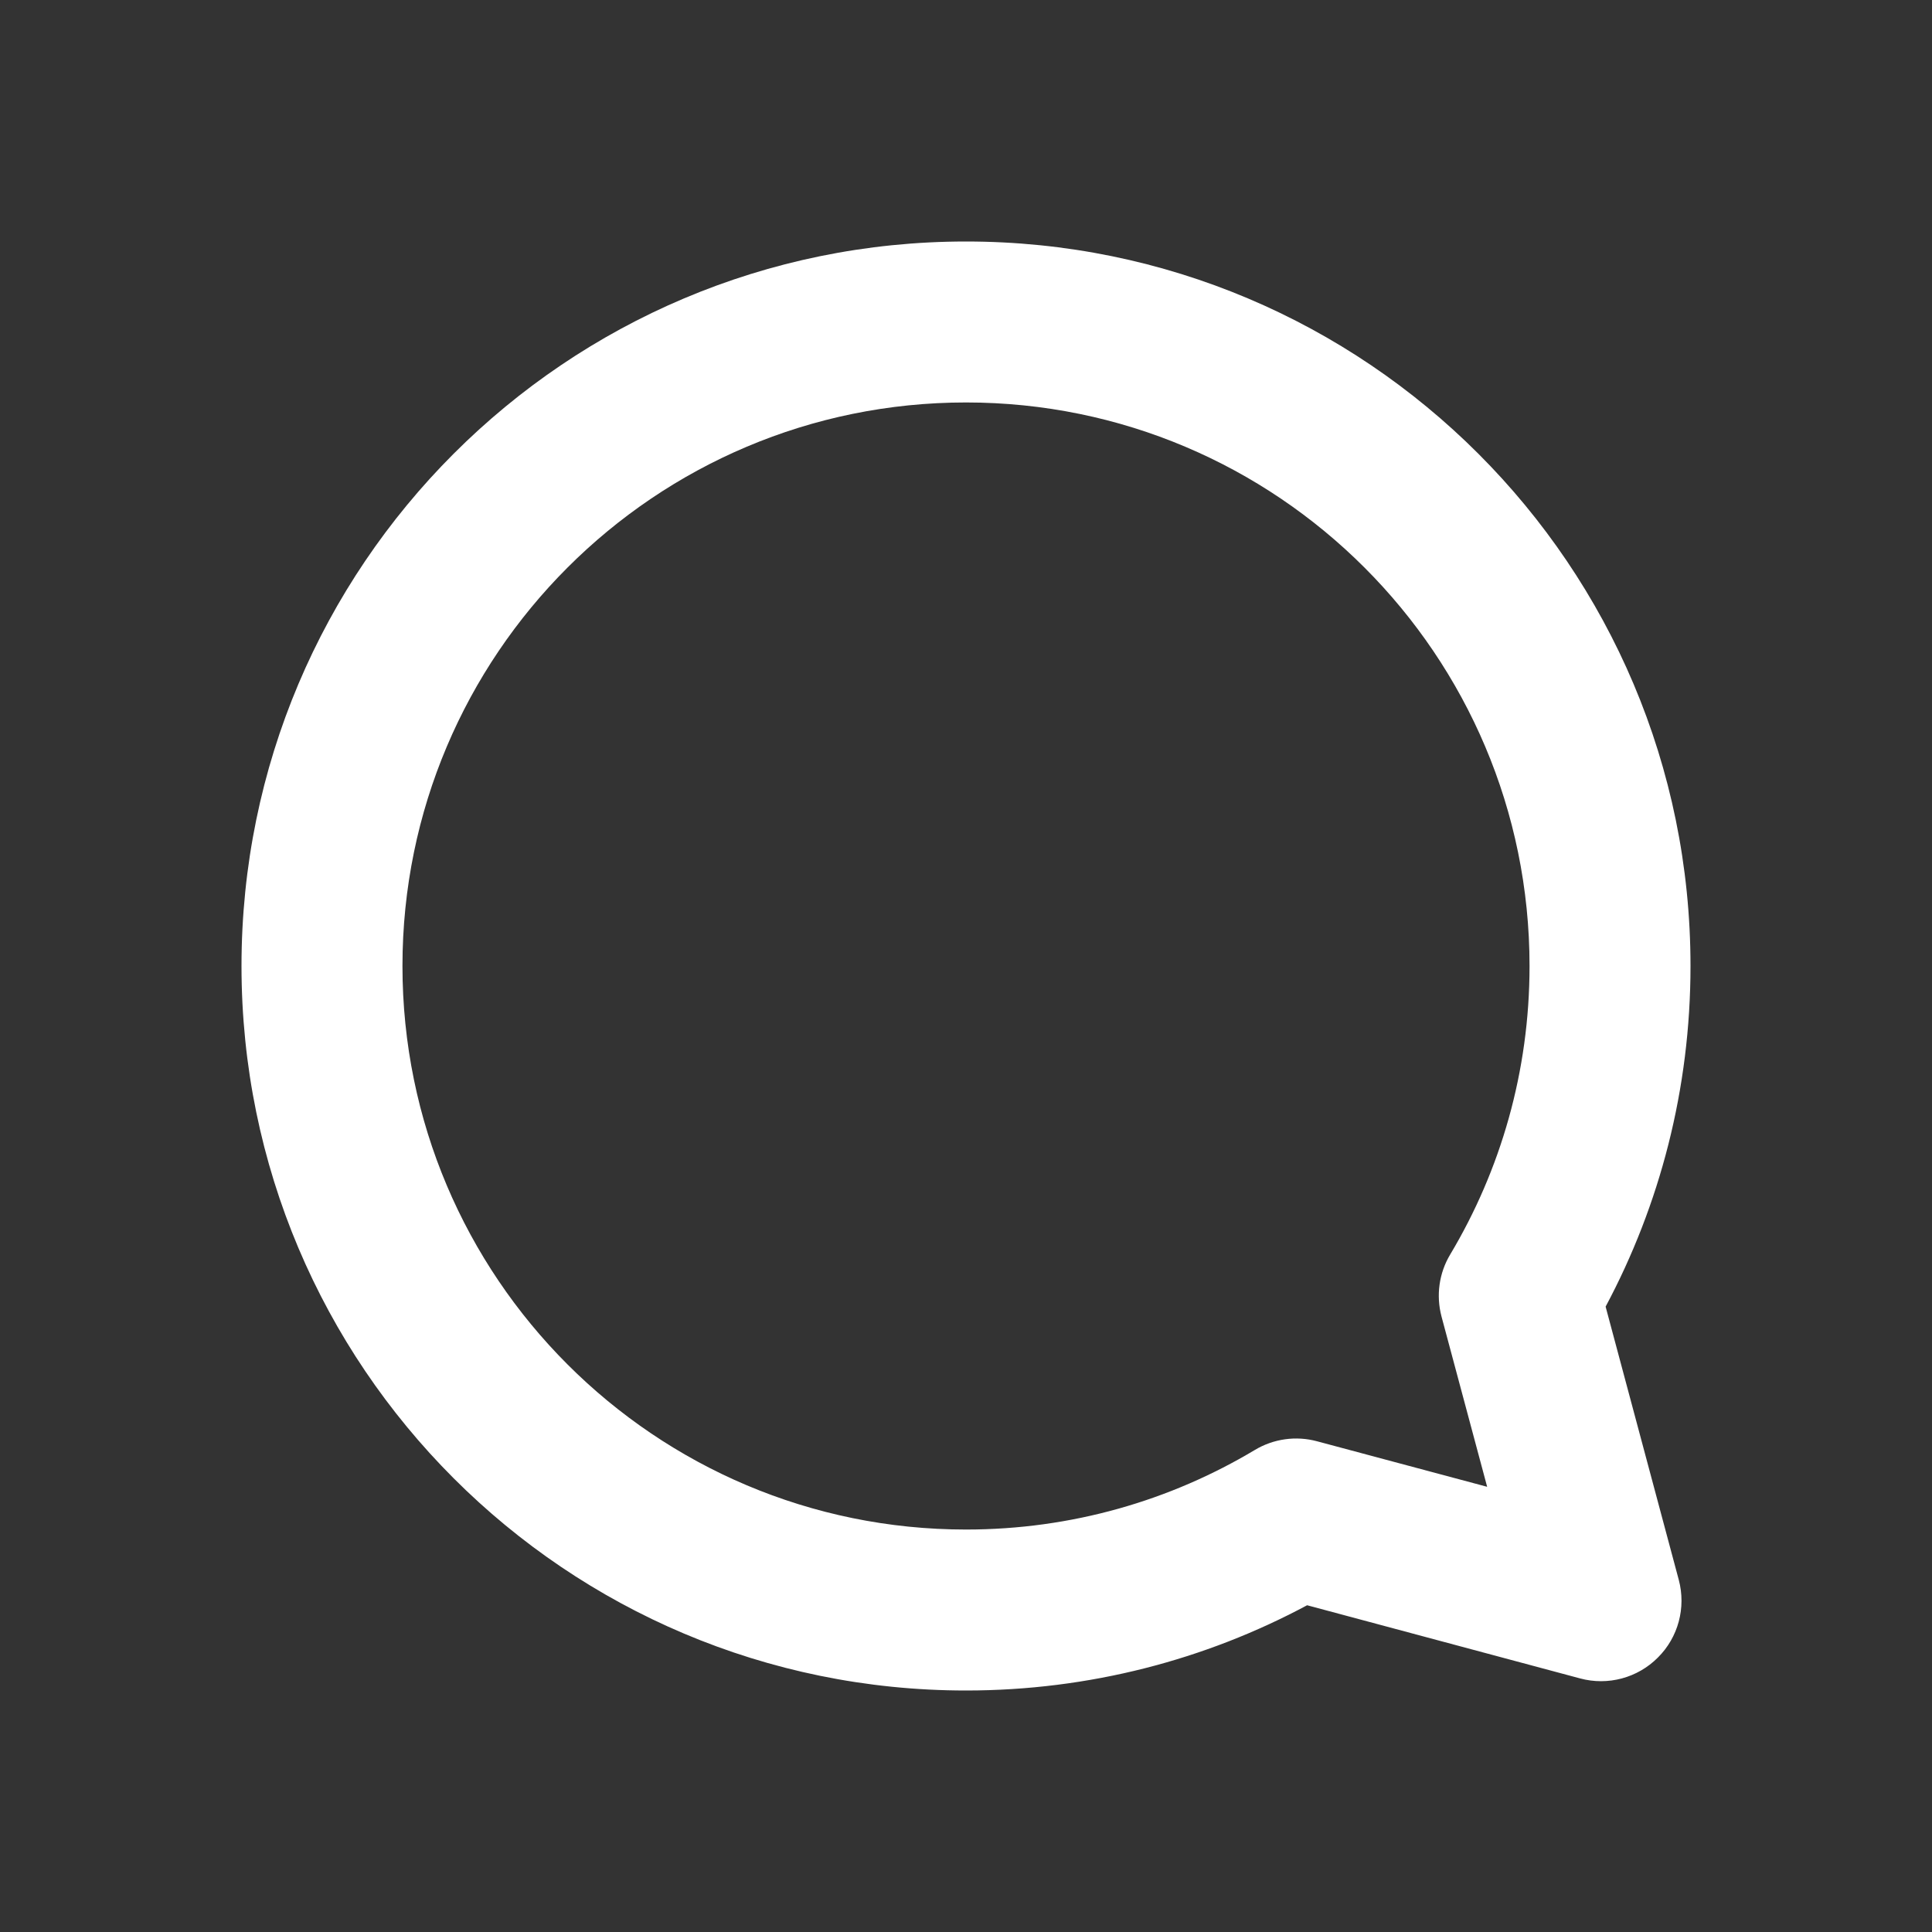
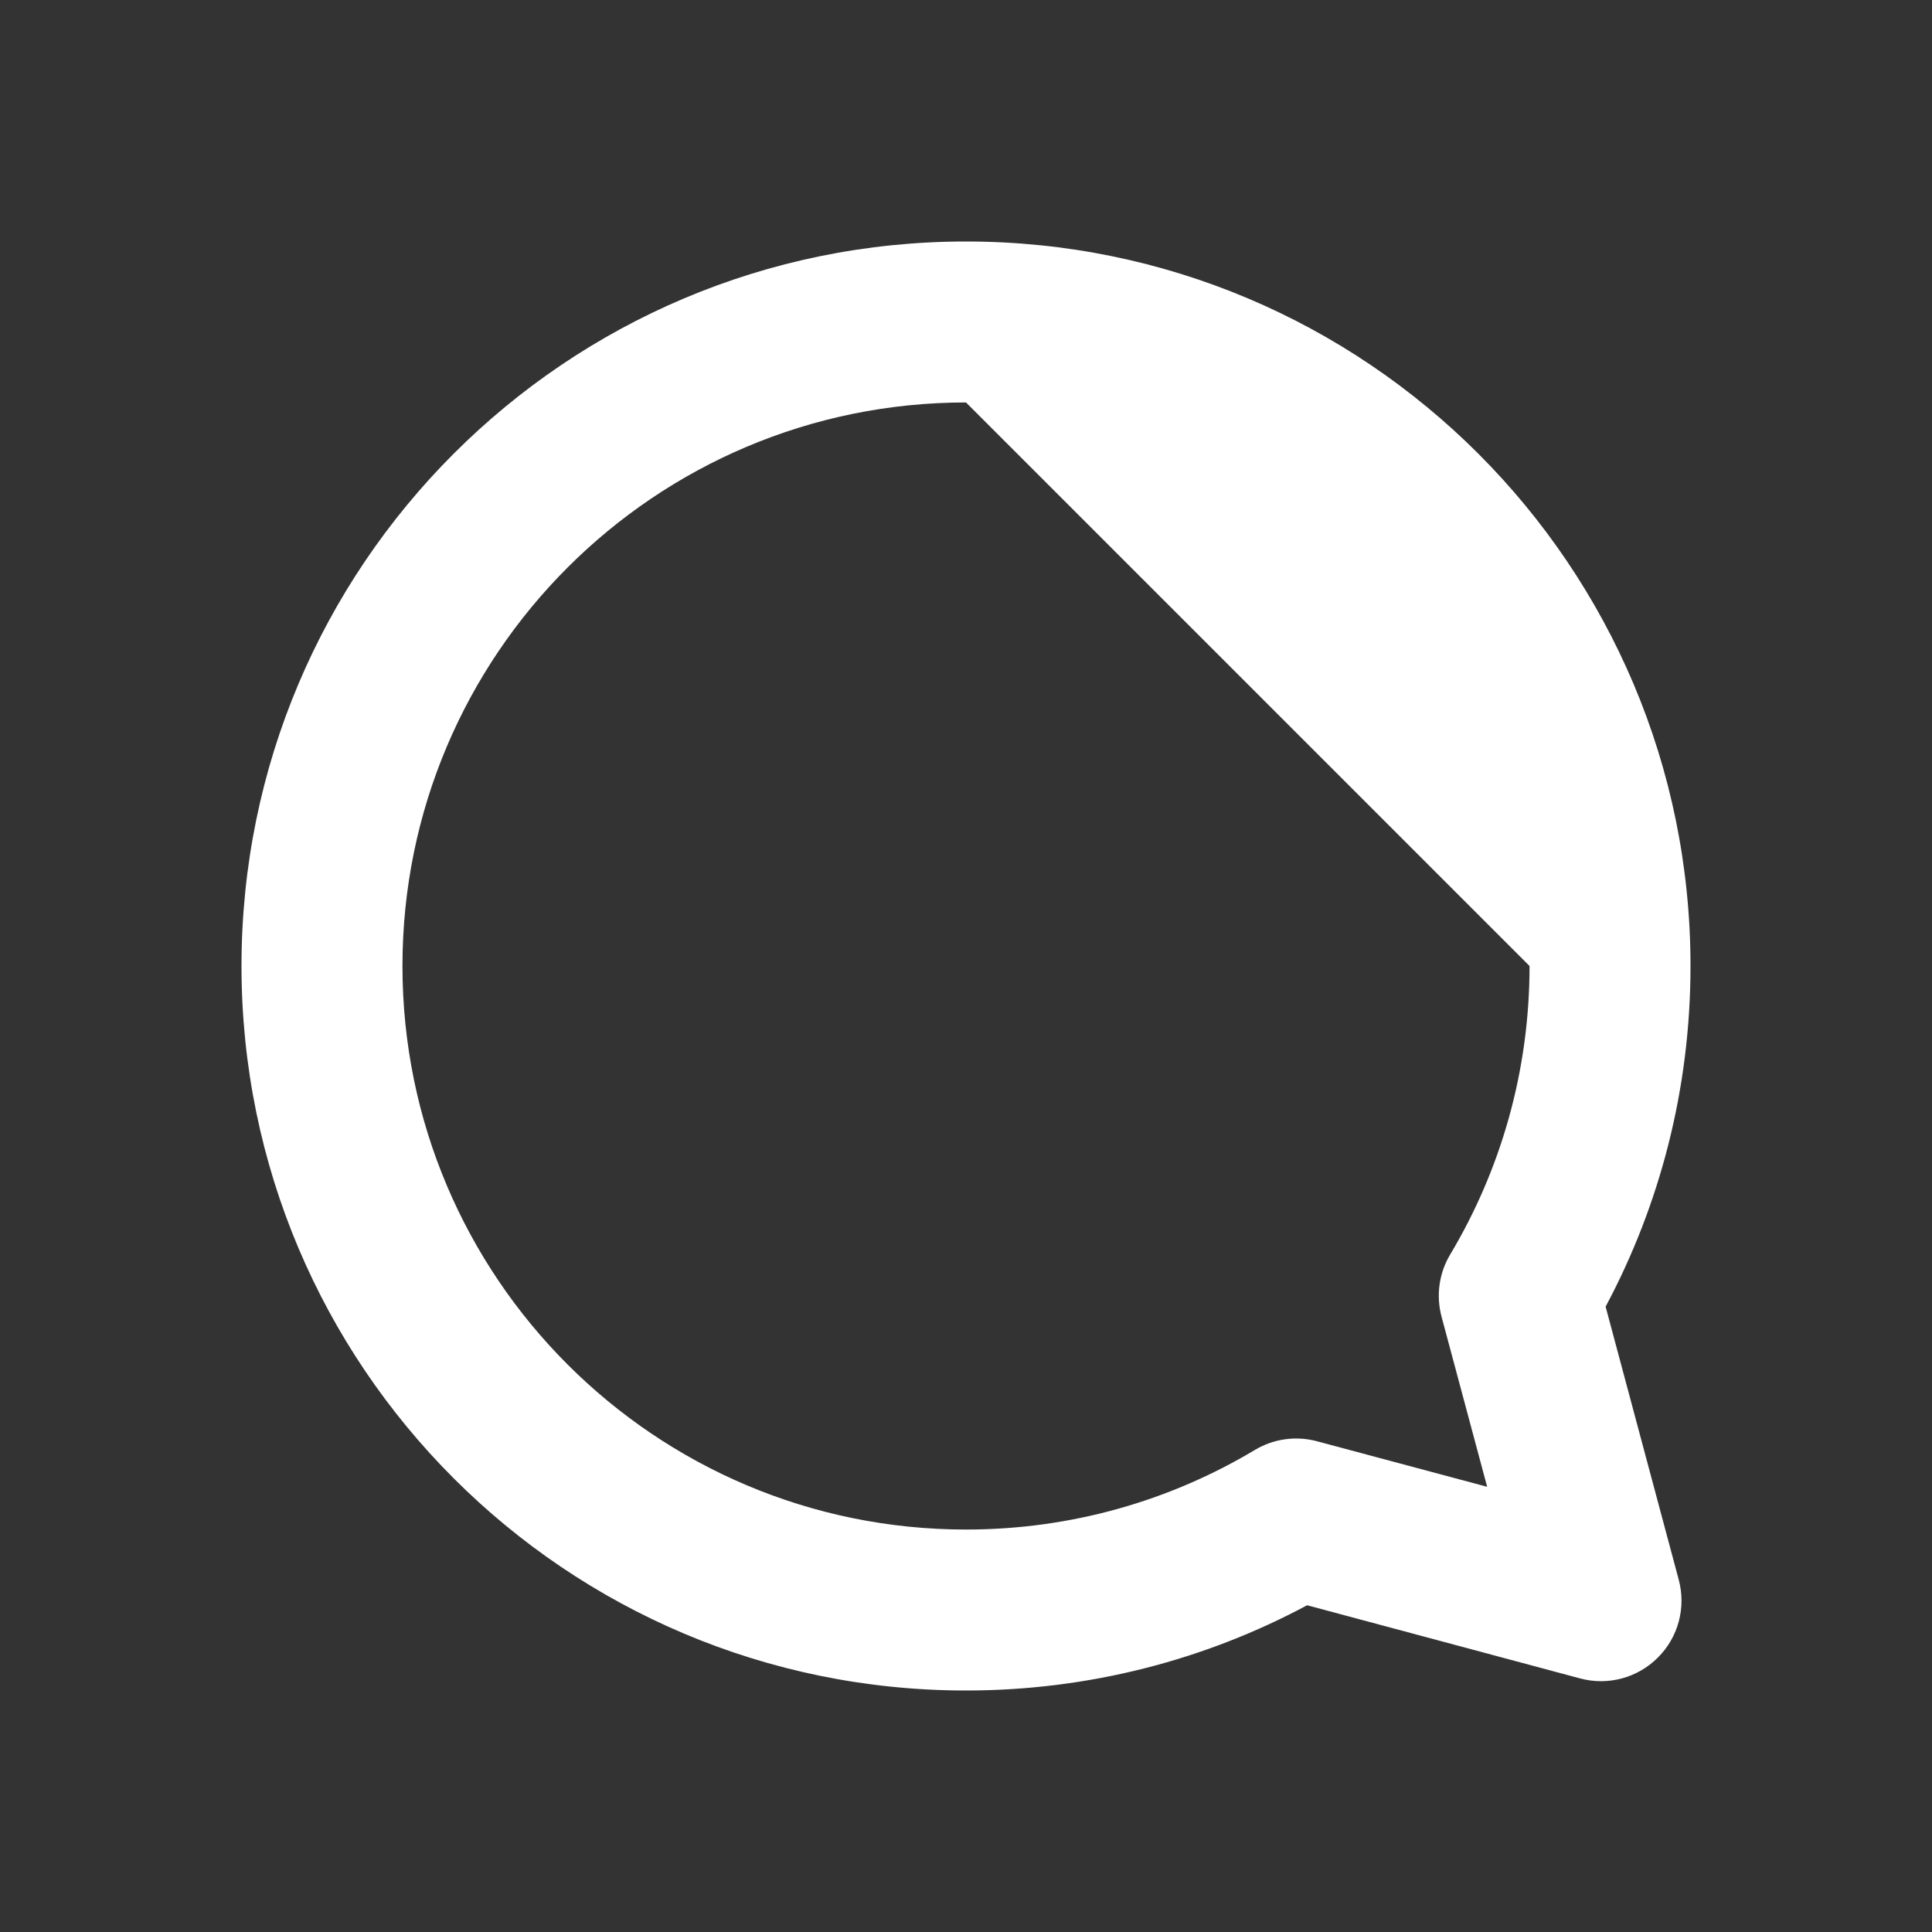
<svg xmlns="http://www.w3.org/2000/svg" width="16" height="16" viewBox="0 0 16 16" fill="none">
  <rect x="0" y="0" width="16" height="16" fill="#333333" stroke="none" />
-   <path fill-rule="evenodd" clip-rule="evenodd" d="M8 3.333C5.423 3.333 3.333 5.423 3.333 8C3.333 10.577 5.423 12.667 8 12.667C8.876 12.667 9.693 12.426 10.392 12.008C10.547 11.915 10.733 11.889 10.907 11.936L12.316 12.313L11.938 10.903C11.892 10.729 11.917 10.544 12.01 10.389C12.427 9.691 12.667 8.874 12.667 8C12.667 5.423 10.577 3.333 8 3.333ZM2 8C2 4.686 4.686 2 8 2C11.314 2 14 4.686 14 8C14 9.019 13.746 9.98 13.297 10.821L13.903 13.084C13.964 13.314 13.899 13.559 13.73 13.727C13.562 13.896 13.316 13.962 13.086 13.9L10.825 13.294C9.983 13.745 9.02 14 8 14C4.686 14 2 11.314 2 8Z" fill="white" />
+   <path fill-rule="evenodd" clip-rule="evenodd" d="M8 3.333C5.423 3.333 3.333 5.423 3.333 8C3.333 10.577 5.423 12.667 8 12.667C8.876 12.667 9.693 12.426 10.392 12.008C10.547 11.915 10.733 11.889 10.907 11.936L12.316 12.313L11.938 10.903C11.892 10.729 11.917 10.544 12.01 10.389C12.427 9.691 12.667 8.874 12.667 8ZM2 8C2 4.686 4.686 2 8 2C11.314 2 14 4.686 14 8C14 9.019 13.746 9.98 13.297 10.821L13.903 13.084C13.964 13.314 13.899 13.559 13.73 13.727C13.562 13.896 13.316 13.962 13.086 13.9L10.825 13.294C9.983 13.745 9.02 14 8 14C4.686 14 2 11.314 2 8Z" fill="white" />
</svg>